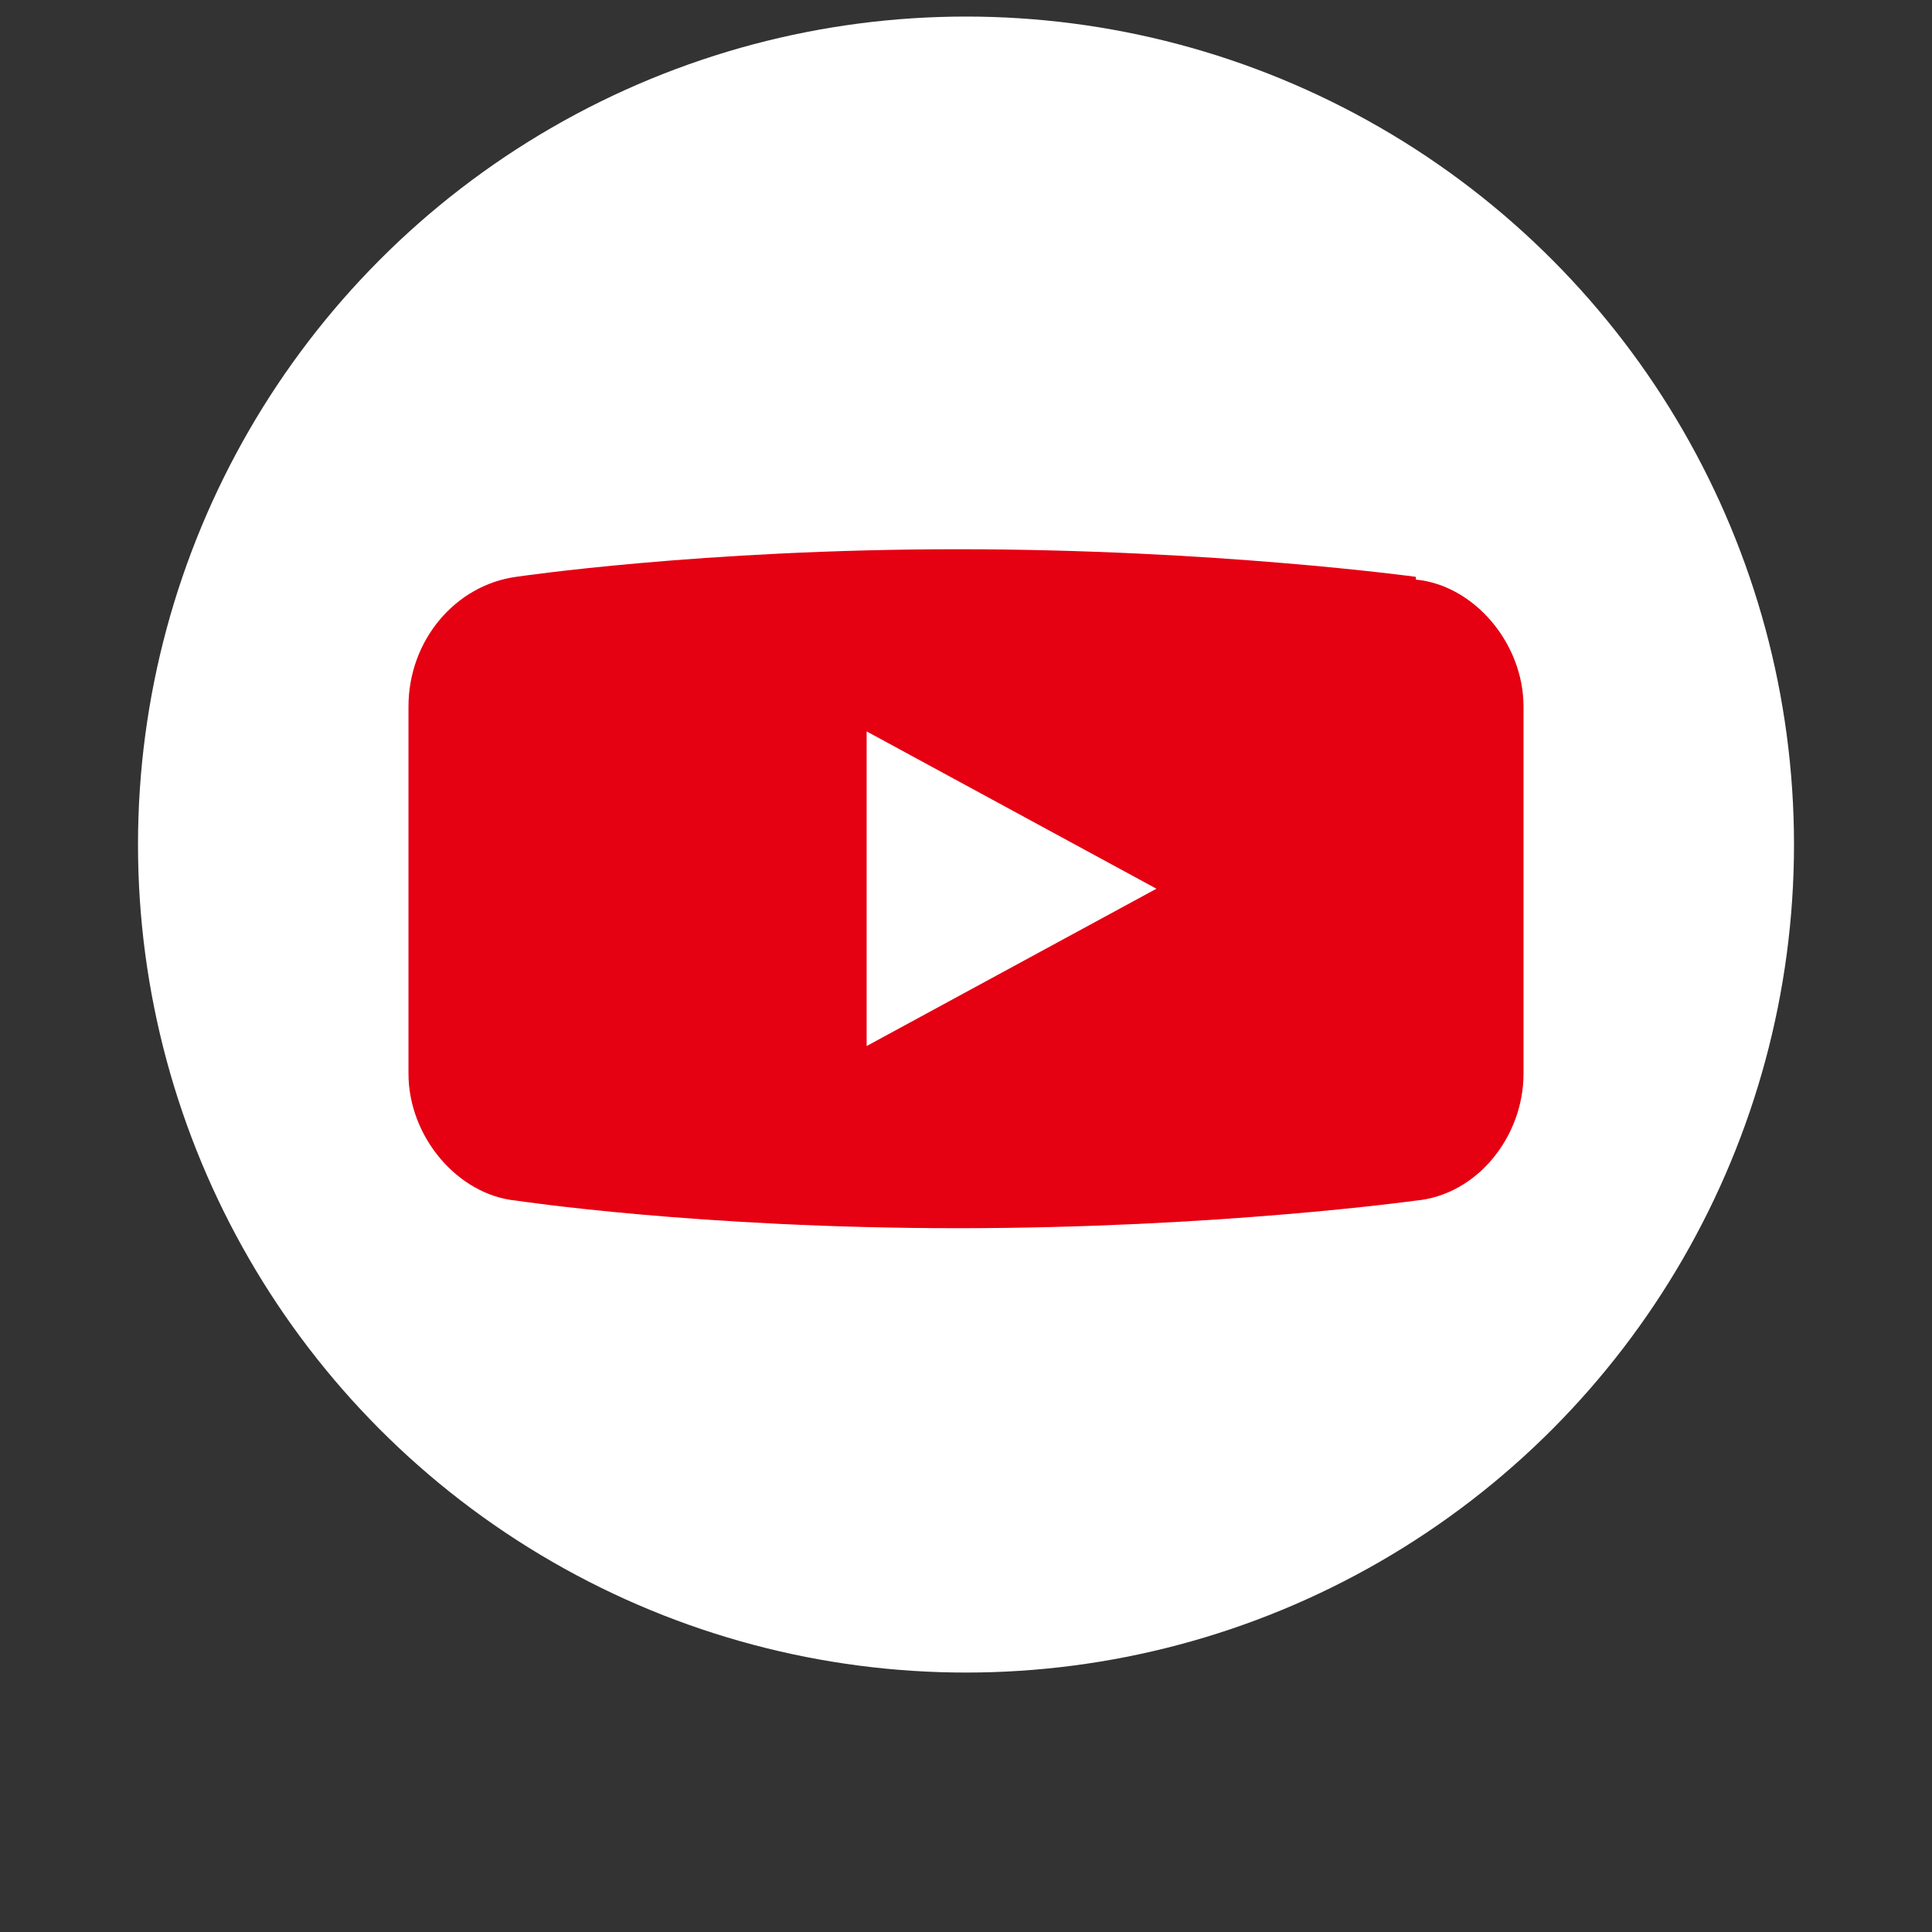
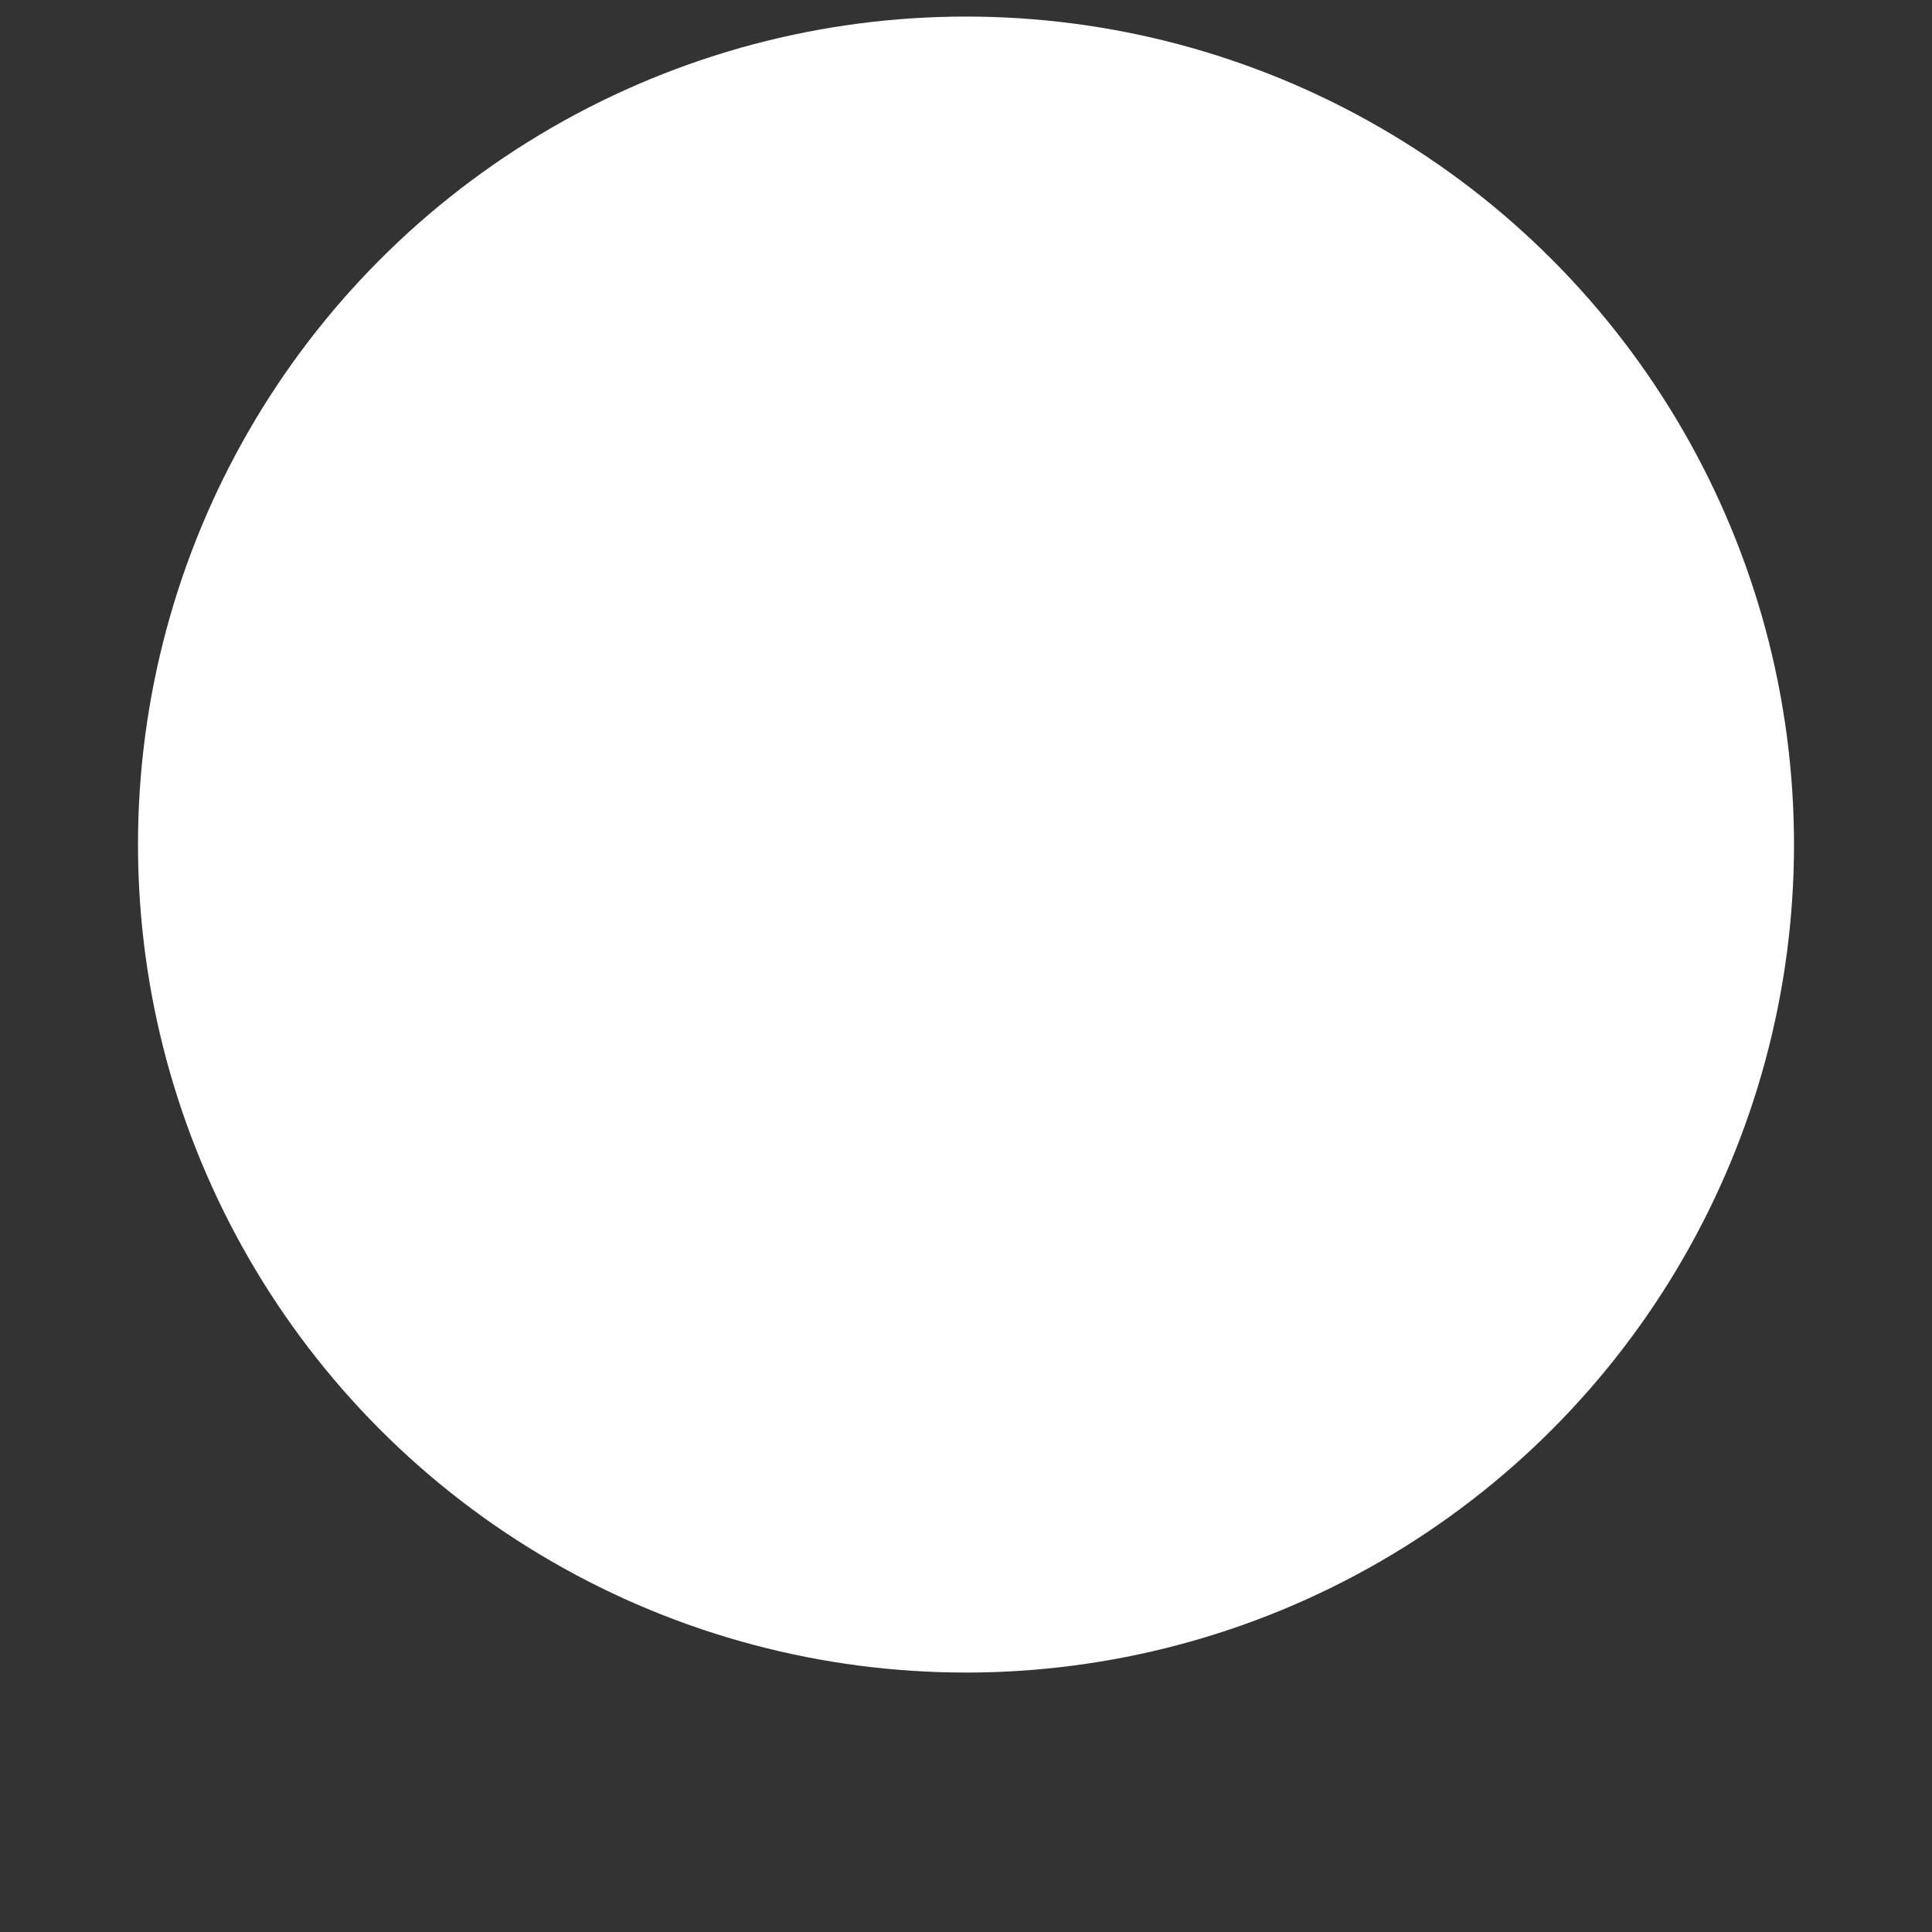
<svg xmlns="http://www.w3.org/2000/svg" id="_レイヤー_1" data-name="レイヤー_1" version="1.1" viewBox="0 0 70 70">
  <rect x="0" y="0" width="70" height="70" fill="#333333" stroke="none" />
  <defs>
    <style>
      .st0 {
        fill: #fff;
      }

      .st1 {
        fill: #e50012;
      }
    </style>
  </defs>
  <circle class="st0" cx="35" cy="30.6" r="30" />
-   <path class="st1" d="M51.3,20.9h0s-7.3-1-16.6-1-16,1-16,1h0c-2.2.3-3.9,2.3-3.9,4.7v13.3c0,2.3,1.8,4.4,3.9,4.6,0,0,6.6,1,16,1s16.6-1,16.6-1c2.2-.2,3.9-2.3,3.9-4.6v-13.3c0-2.3-1.8-4.4-3.9-4.6ZM31.4,37.9v-11.4l10.5,5.7-10.5,5.7Z" />
</svg>